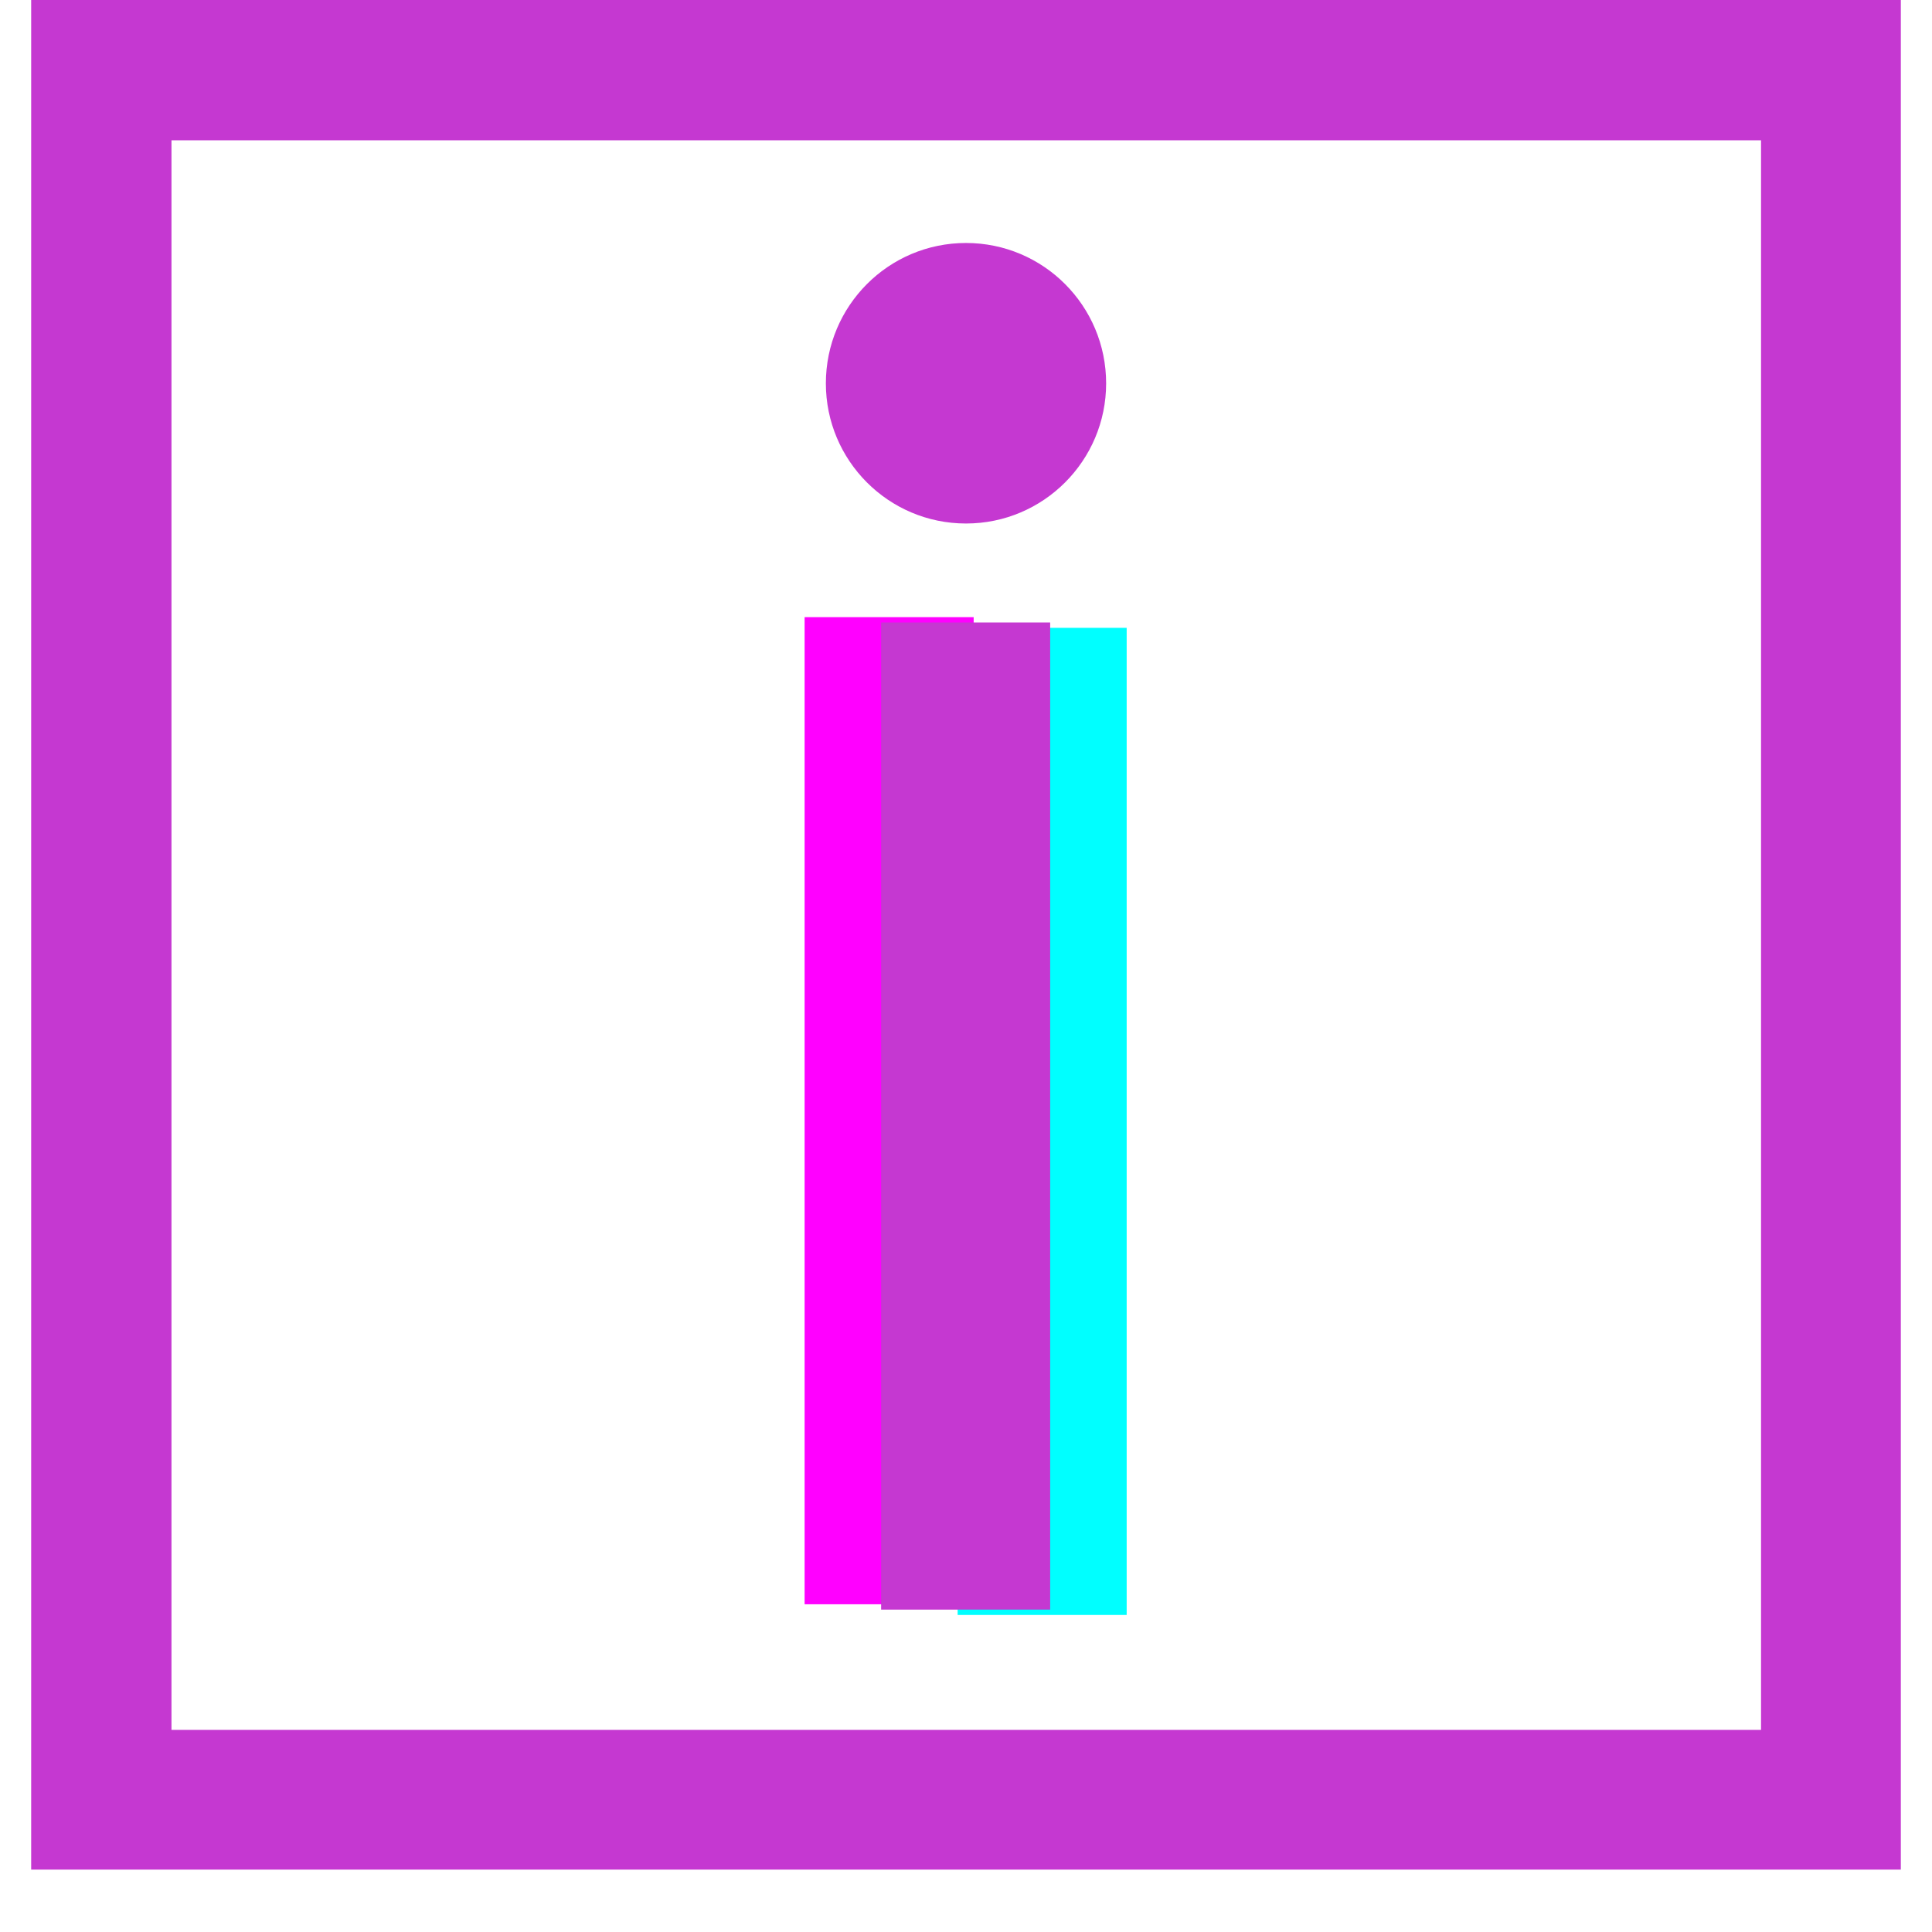
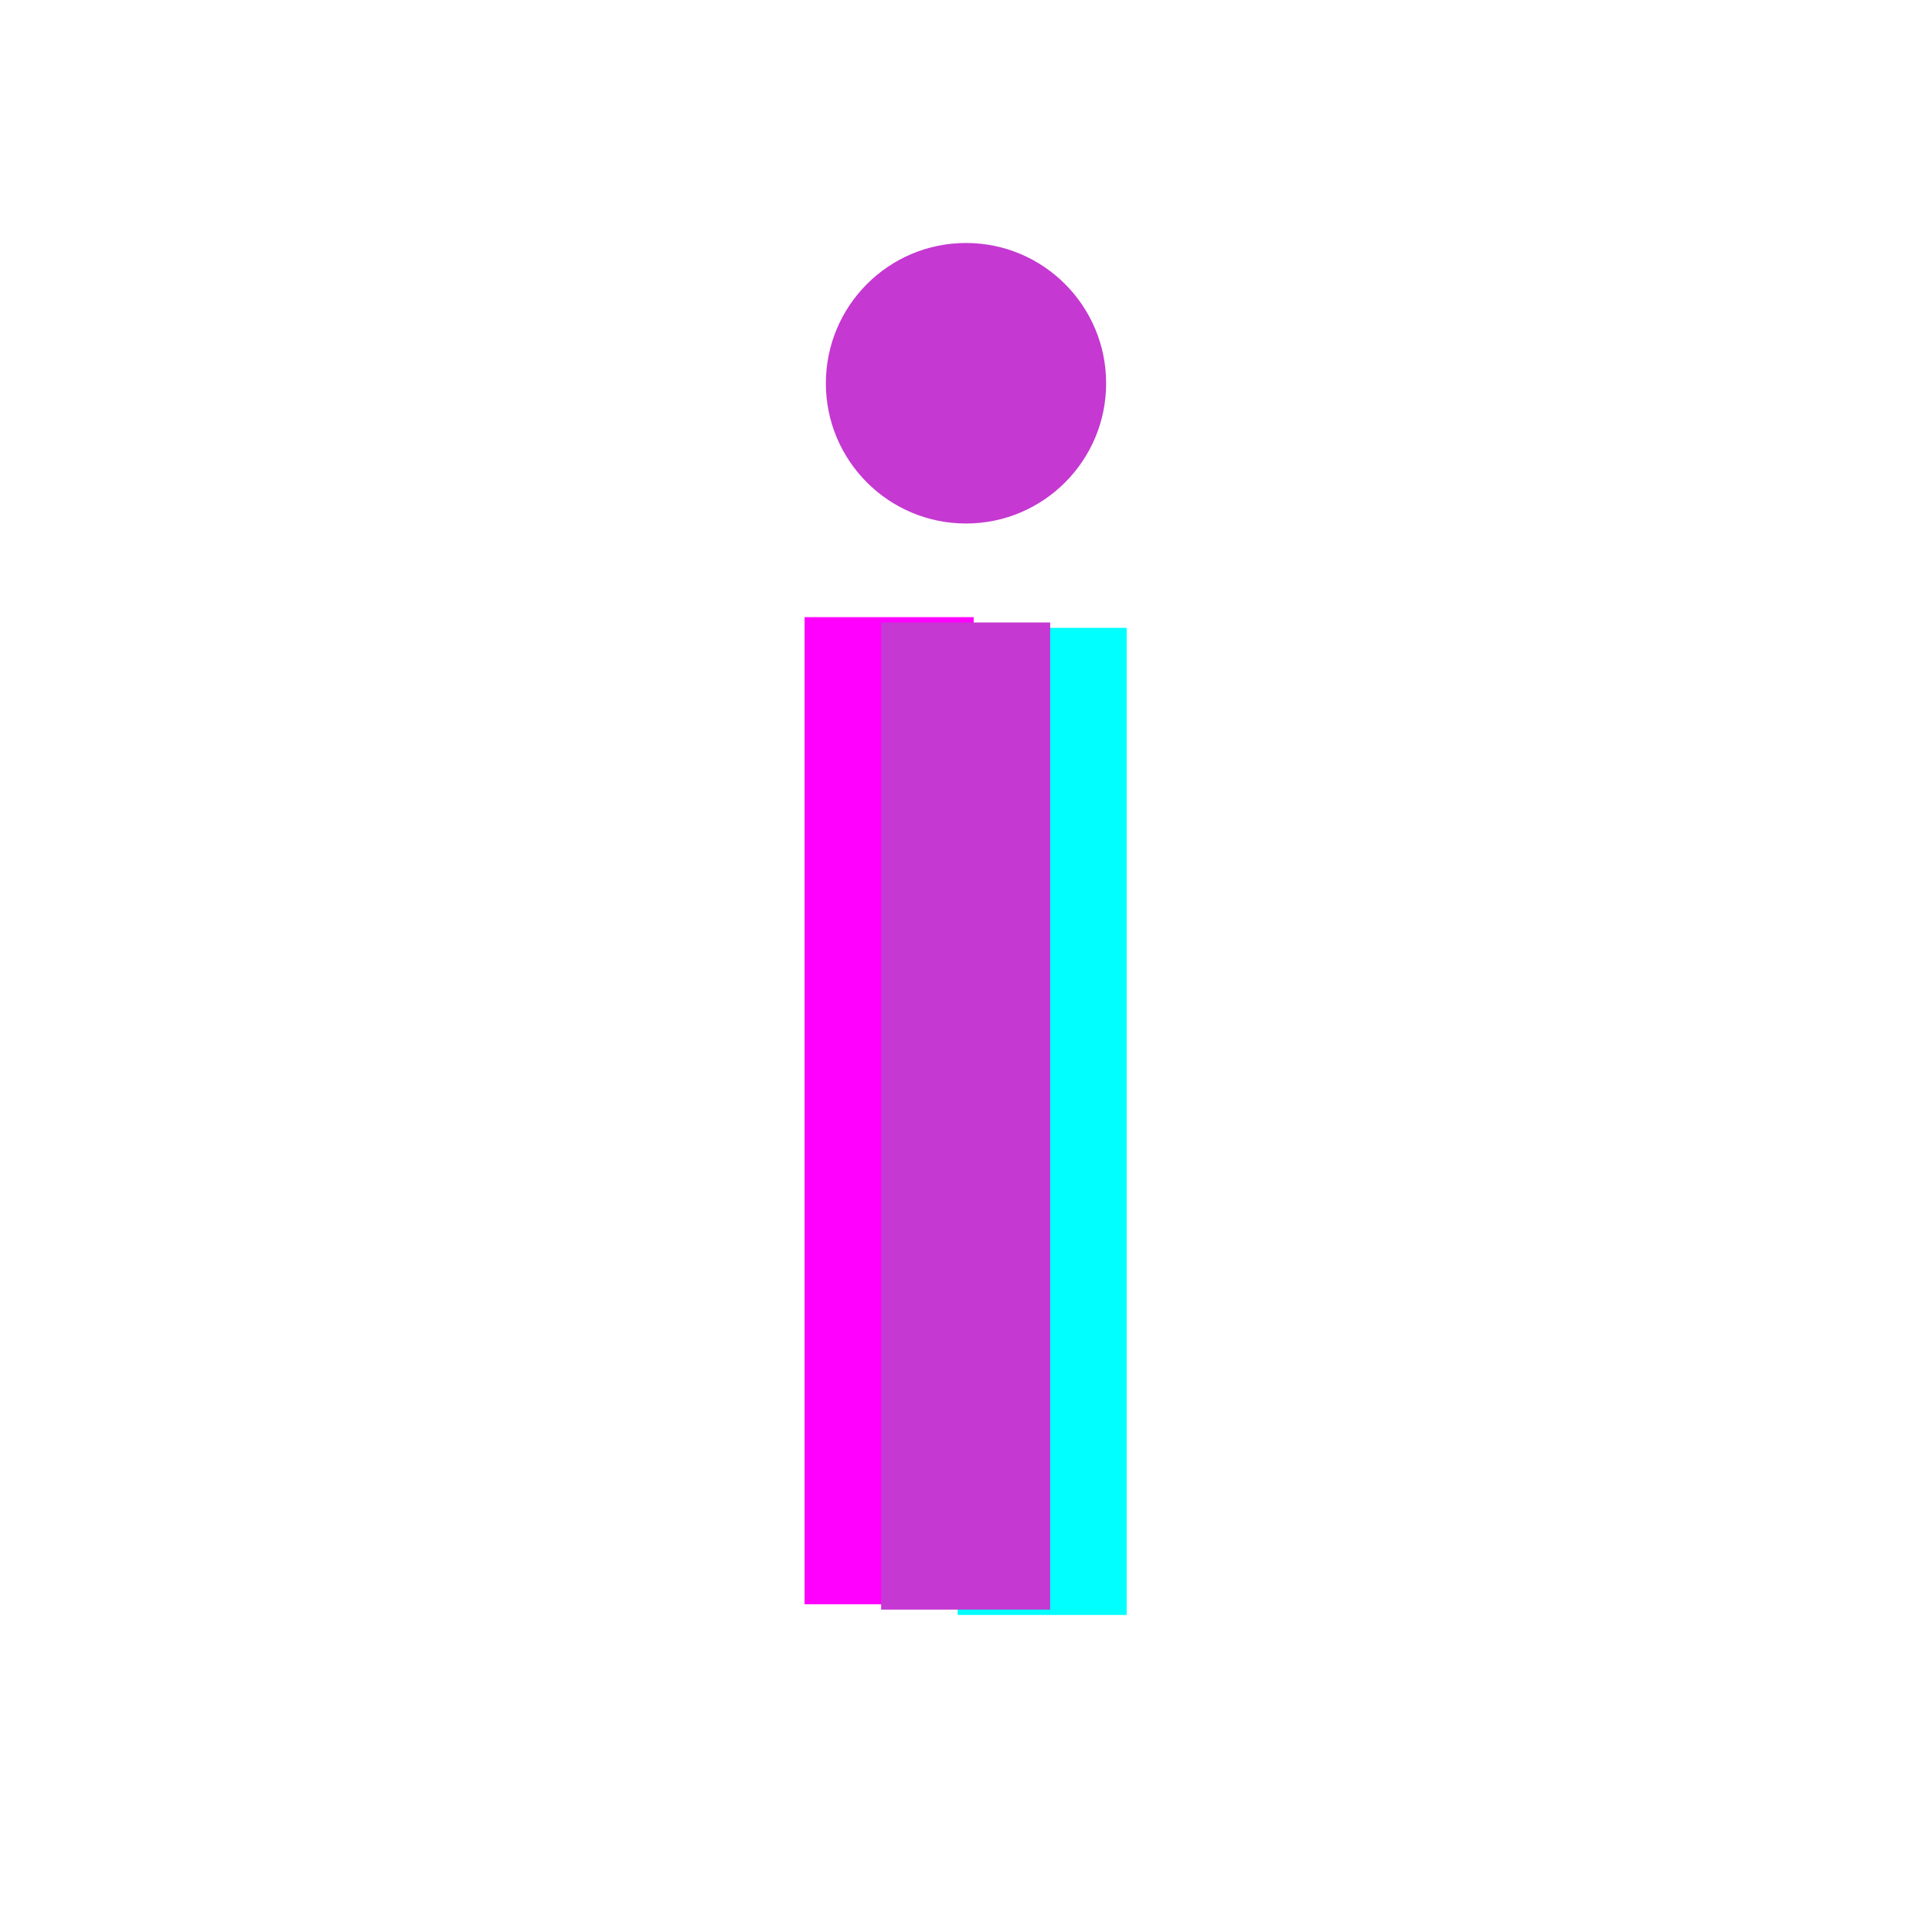
<svg xmlns="http://www.w3.org/2000/svg" width="40" zoomAndPan="magnify" viewBox="0 0 30 30" height="40" preserveAspectRatio="xMidYMid meet" version="1.0">
  <defs>
    <g />
    <clipPath id="81a00dc122">
      <path d="M 12.824 3.773 L 17.176 3.773 L 17.176 8.129 L 12.824 8.129 Z M 12.824 3.773 " clip-rule="nonzero" />
    </clipPath>
    <clipPath id="c0b4213cf8">
      <path d="M 15 3.773 C 13.797 3.773 12.824 4.75 12.824 5.953 C 12.824 7.152 13.797 8.129 15 8.129 C 16.203 8.129 17.176 7.152 17.176 5.953 C 17.176 4.75 16.203 3.773 15 3.773 Z M 15 3.773 " clip-rule="nonzero" />
    </clipPath>
    <clipPath id="04acf2c422">
      <path d="M 0.484 0 L 29.516 0 L 29.516 29.031 L 0.484 29.031 Z M 0.484 0 " clip-rule="nonzero" />
    </clipPath>
  </defs>
  <g fill="#ff00ff" fill-opacity="1">
    <g transform="translate(11.4, 24.911)">
      <g>
        <path d="M 1.094 0 L 1.094 -15.328 L 3.719 -15.328 L 3.719 0 Z M 1.094 0 " />
      </g>
    </g>
  </g>
  <g fill="#00ffff" fill-opacity="1">
    <g transform="translate(13.776, 25.077)">
      <g>
        <path d="M 1.094 0 L 1.094 -15.328 L 3.719 -15.328 L 3.719 0 Z M 1.094 0 " />
      </g>
    </g>
  </g>
  <g fill="#c538d1" fill-opacity="1">
    <g transform="translate(12.588, 24.994)">
      <g>
        <path d="M 1.094 0 L 1.094 -15.328 L 3.719 -15.328 L 3.719 0 Z M 1.094 0 " />
      </g>
    </g>
  </g>
  <g clip-path="url(#81a00dc122)">
    <g clip-path="url(#c0b4213cf8)">
      <path fill="#c538d1" d="M 12.824 3.773 L 17.176 3.773 L 17.176 8.129 L 12.824 8.129 Z M 12.824 3.773 " fill-opacity="1" fill-rule="nonzero" />
    </g>
  </g>
  <g clip-path="url(#04acf2c422)">
-     <path stroke-linecap="butt" transform="matrix(0.726, 0, 0, 0.726, 0.484, 0)" fill="none" stroke-linejoin="miter" d="M 0.001 -0 L 39.999 -0 L 39.999 39.999 L 0.001 39.999 Z M 0.001 -0 " stroke="#c538d1" stroke-width="6" stroke-opacity="1" stroke-miterlimit="4" />
-   </g>
+     </g>
</svg>